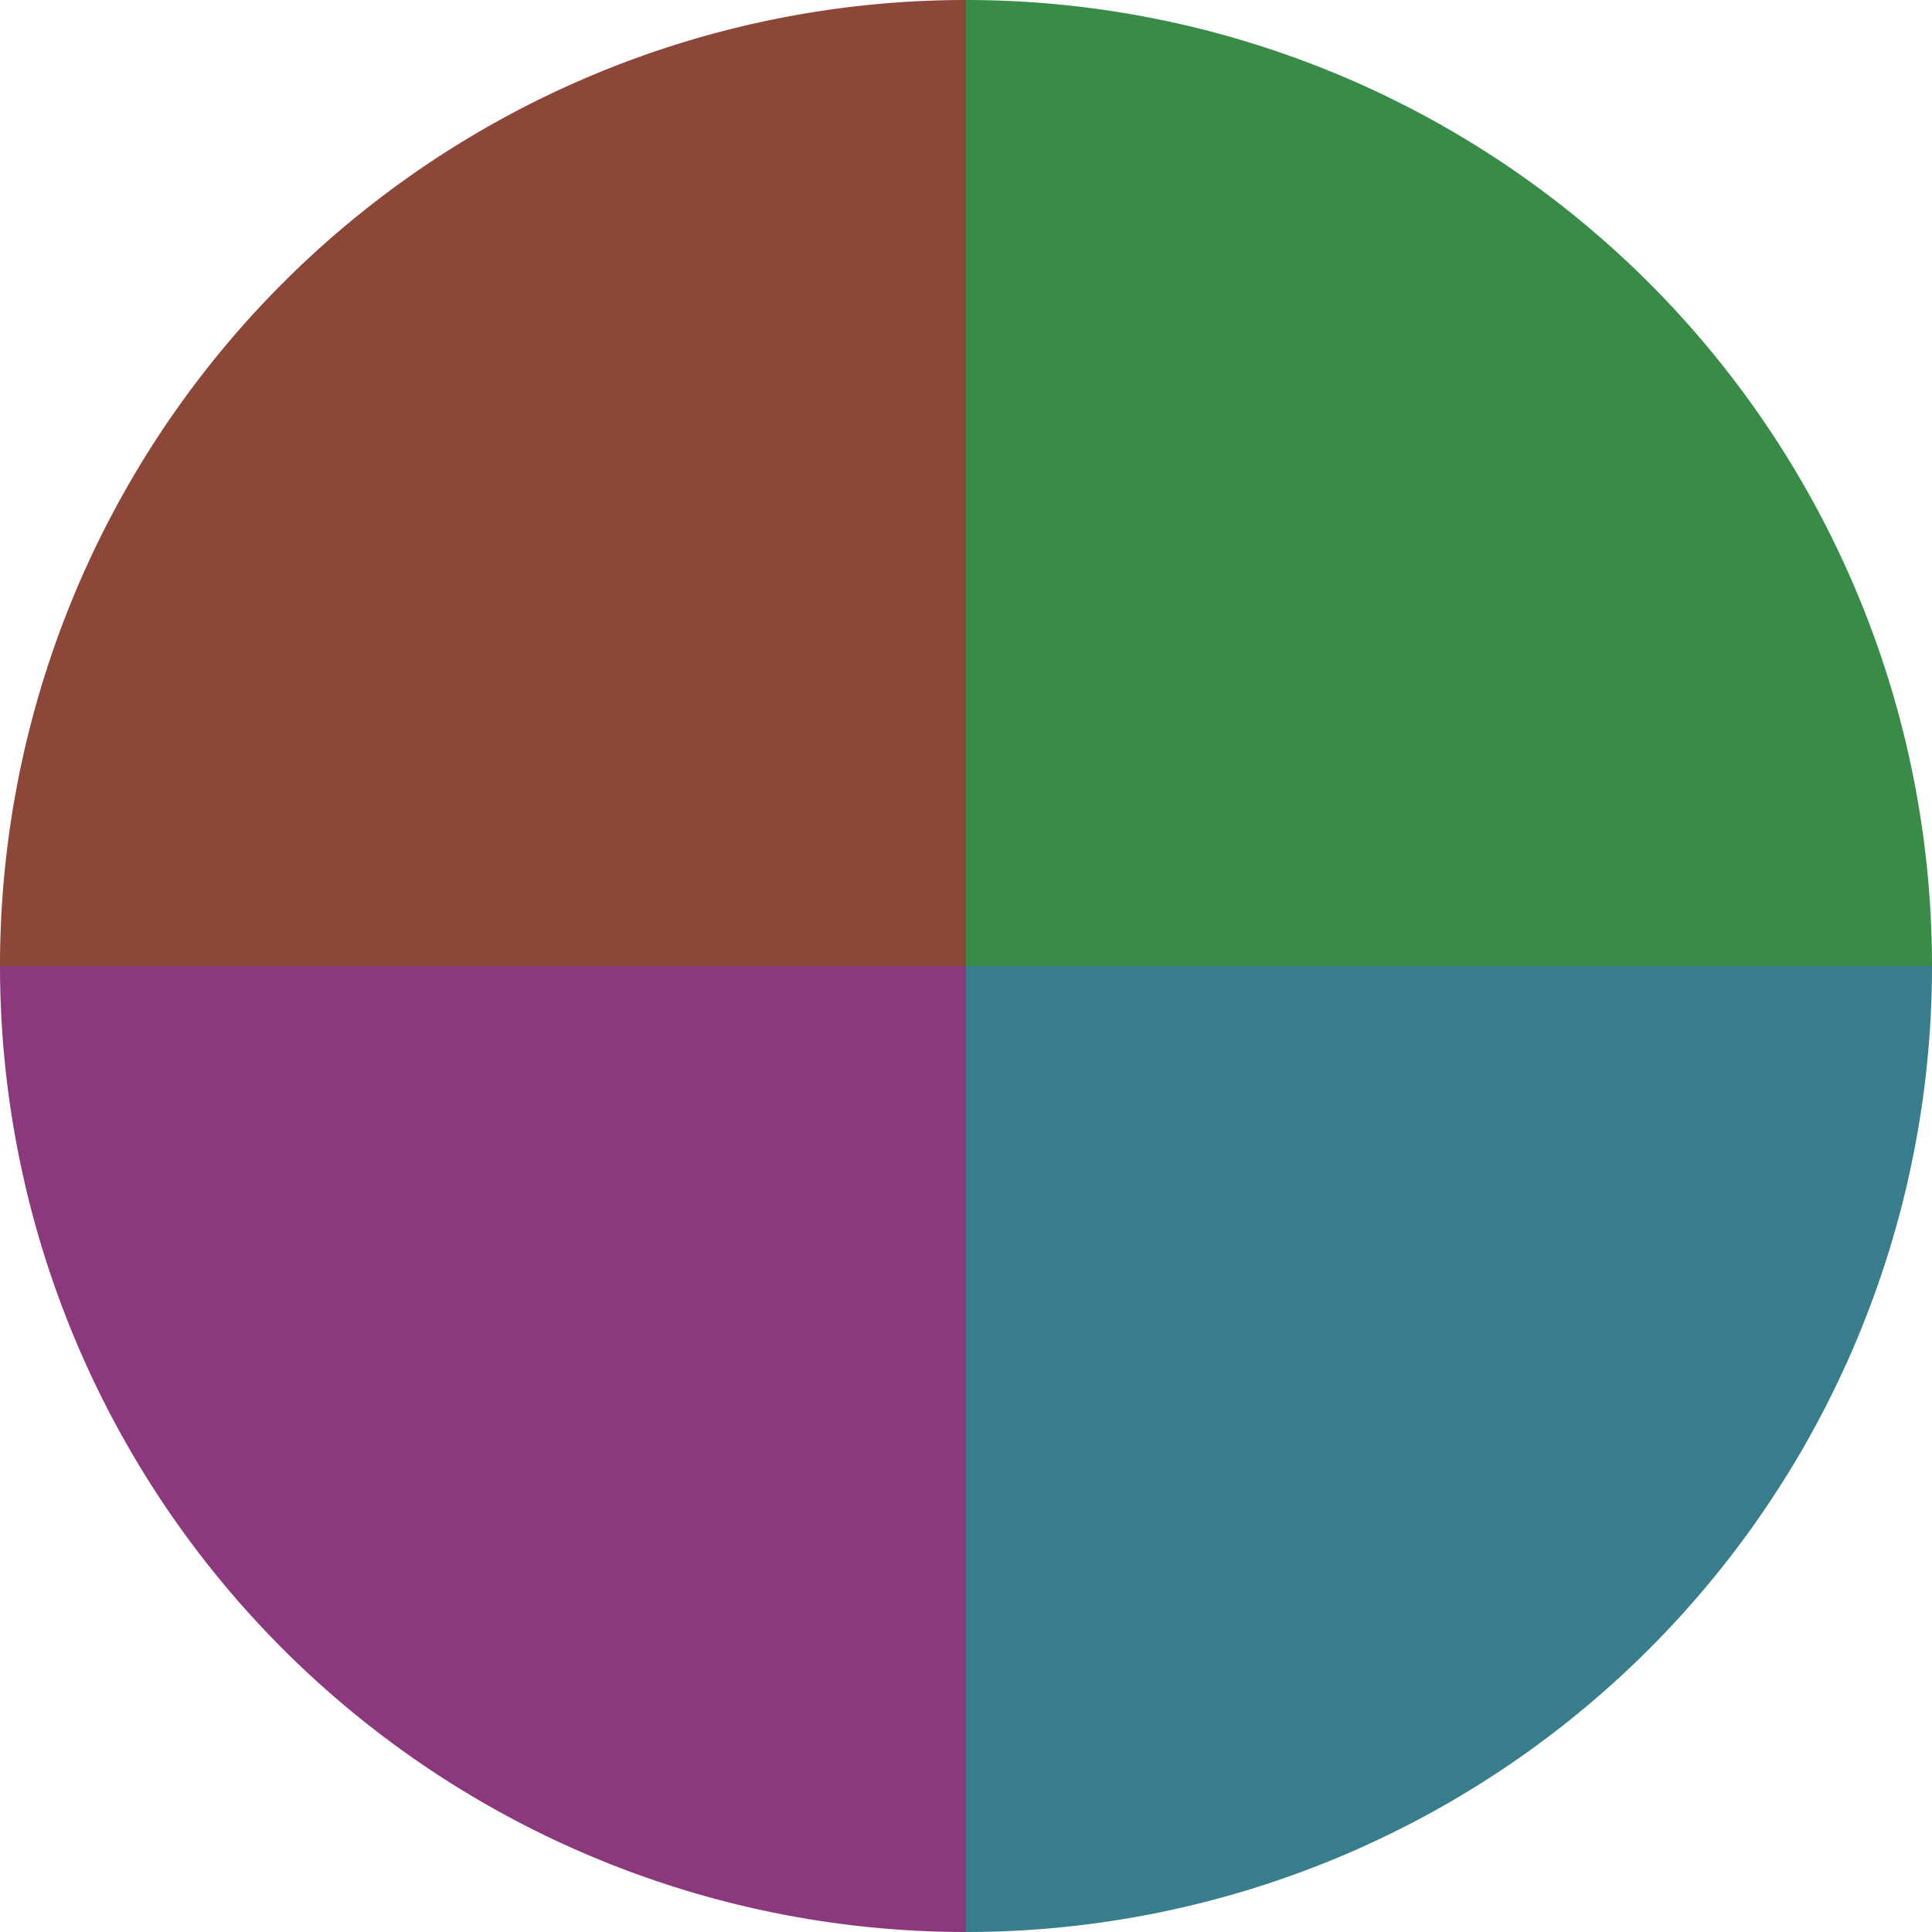
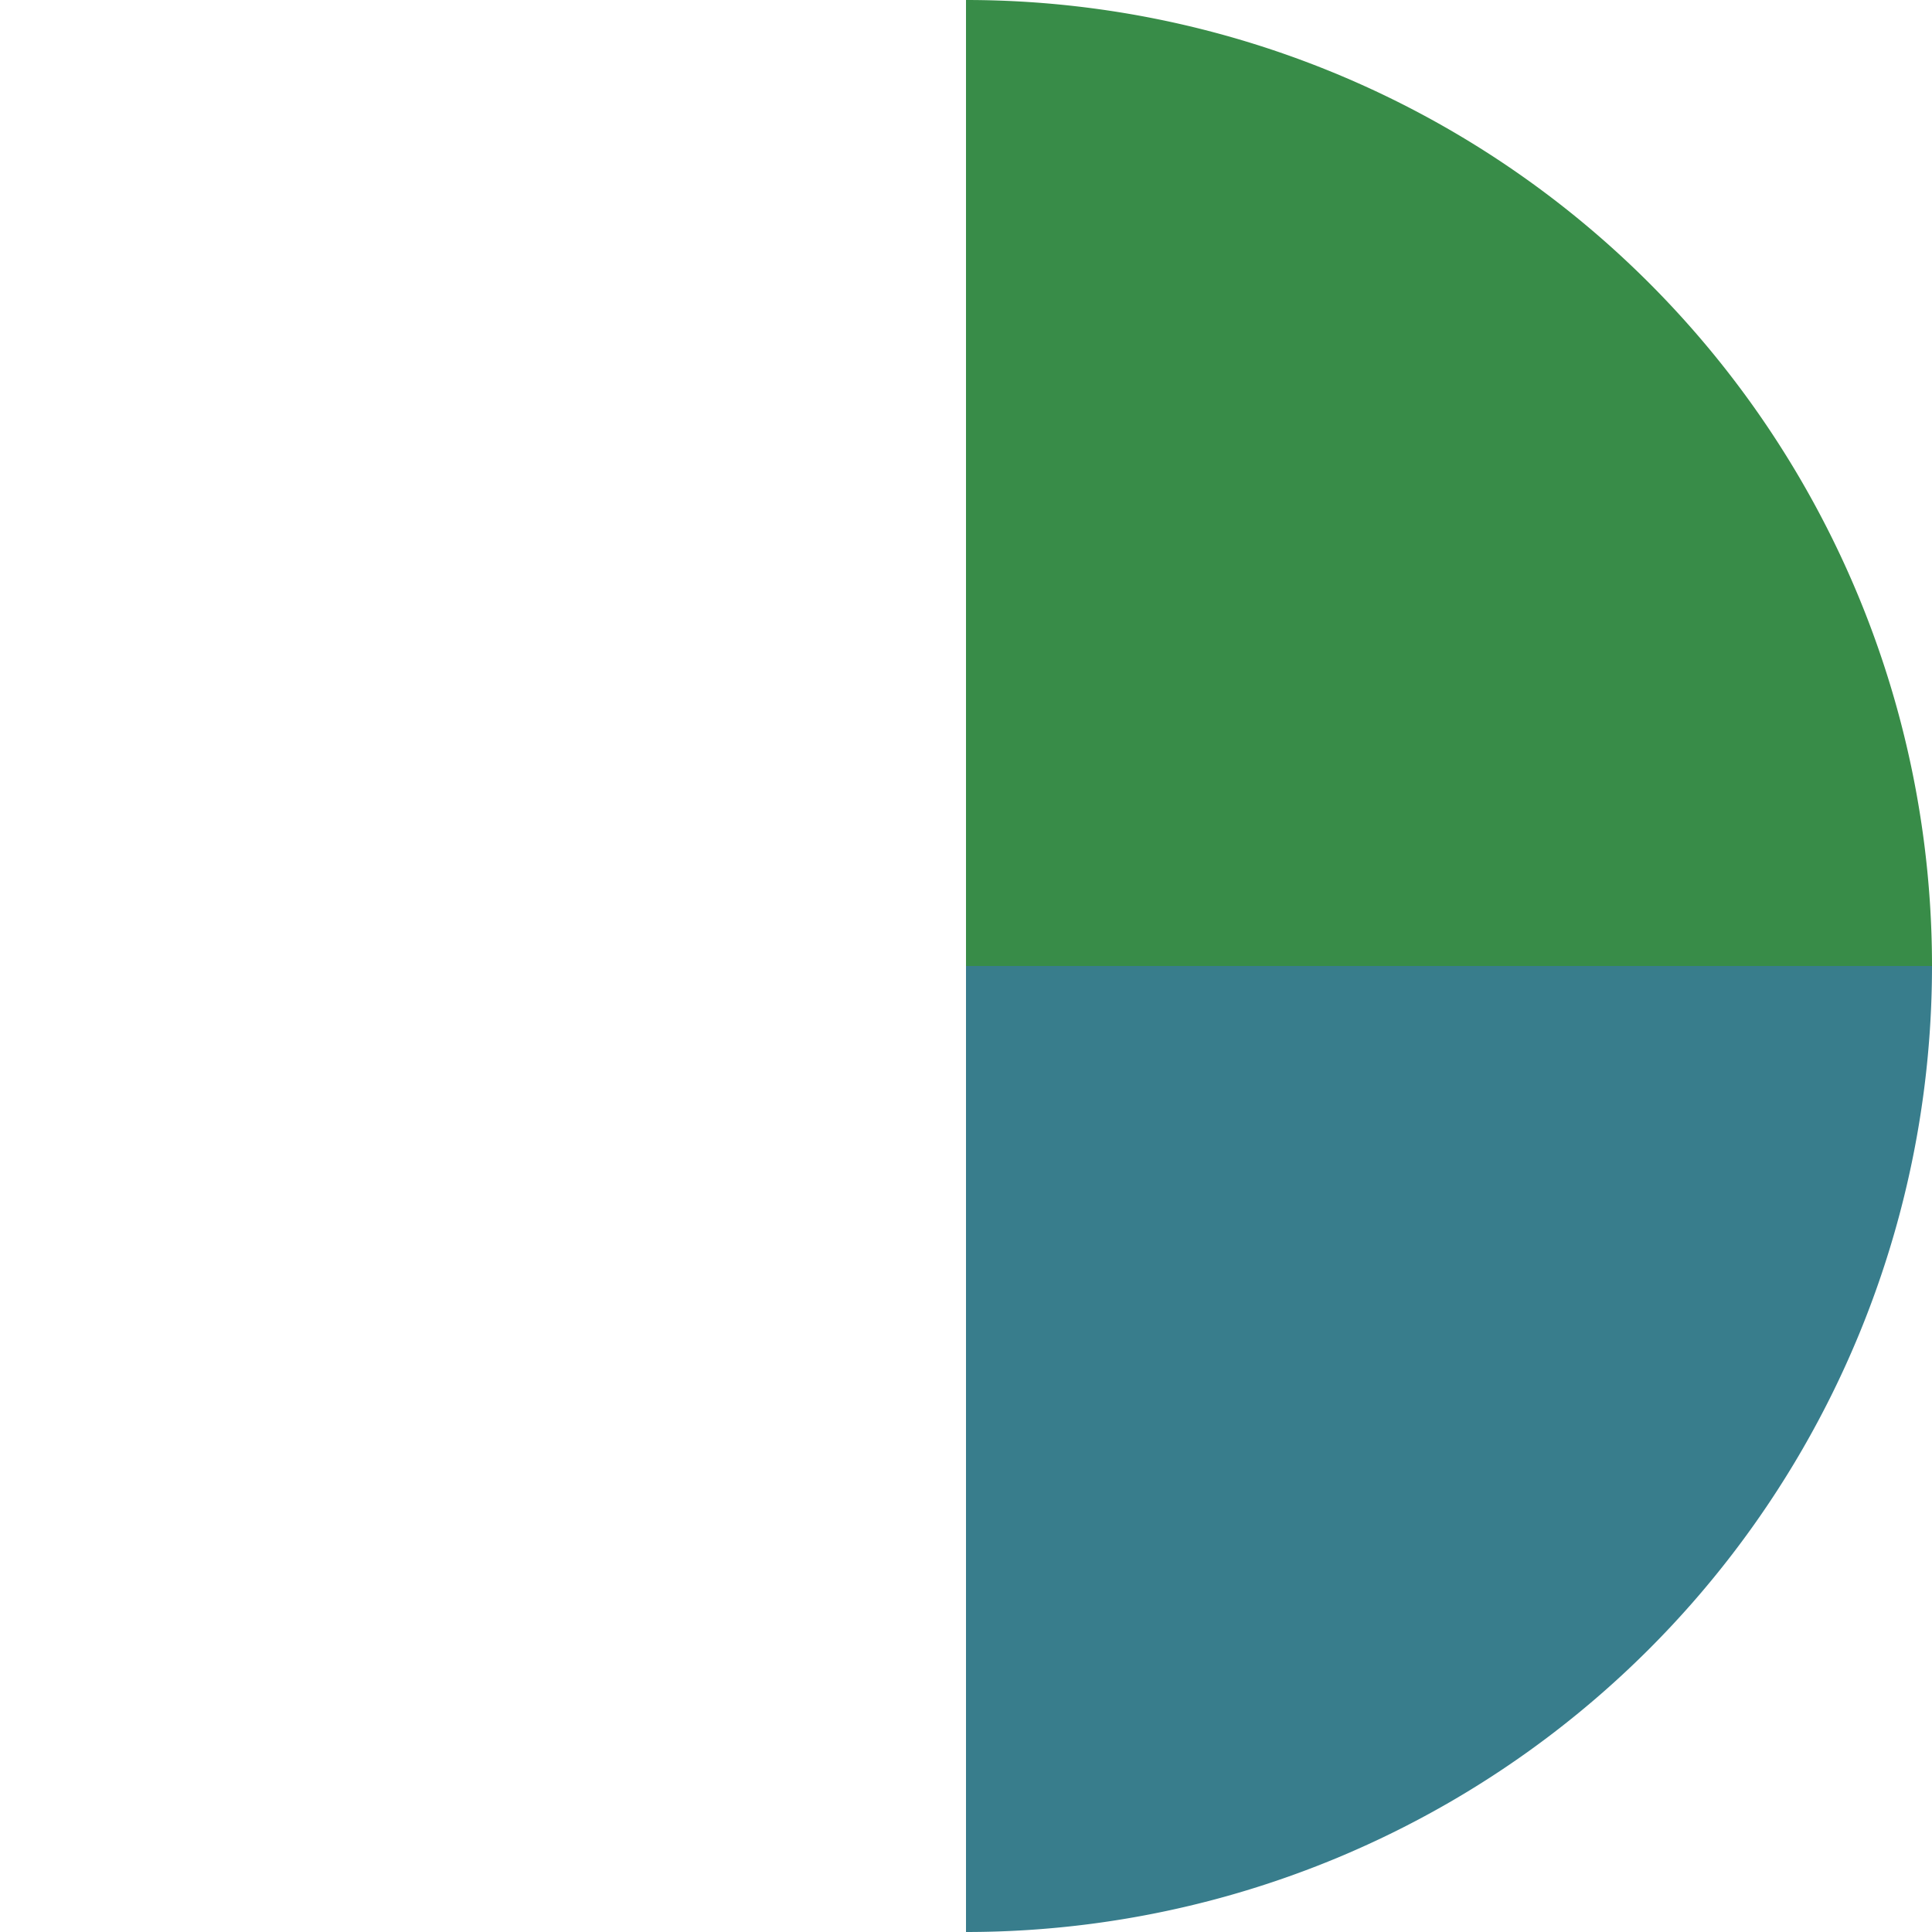
<svg xmlns="http://www.w3.org/2000/svg" width="500" height="500" viewBox="-1 -1 2 2">
  <path d="M 0 -1               A 1,1 0 0,1 1 0             L 0,0              z" fill="#388c48" />
  <path d="M 1 0               A 1,1 0 0,1 0 1             L 0,0              z" fill="#387d8c" />
-   <path d="M 0 1               A 1,1 0 0,1 -1 0             L 0,0              z" fill="#8c387d" />
-   <path d="M -1 0               A 1,1 0 0,1 -0 -1             L 0,0              z" fill="#8c4738" />
</svg>